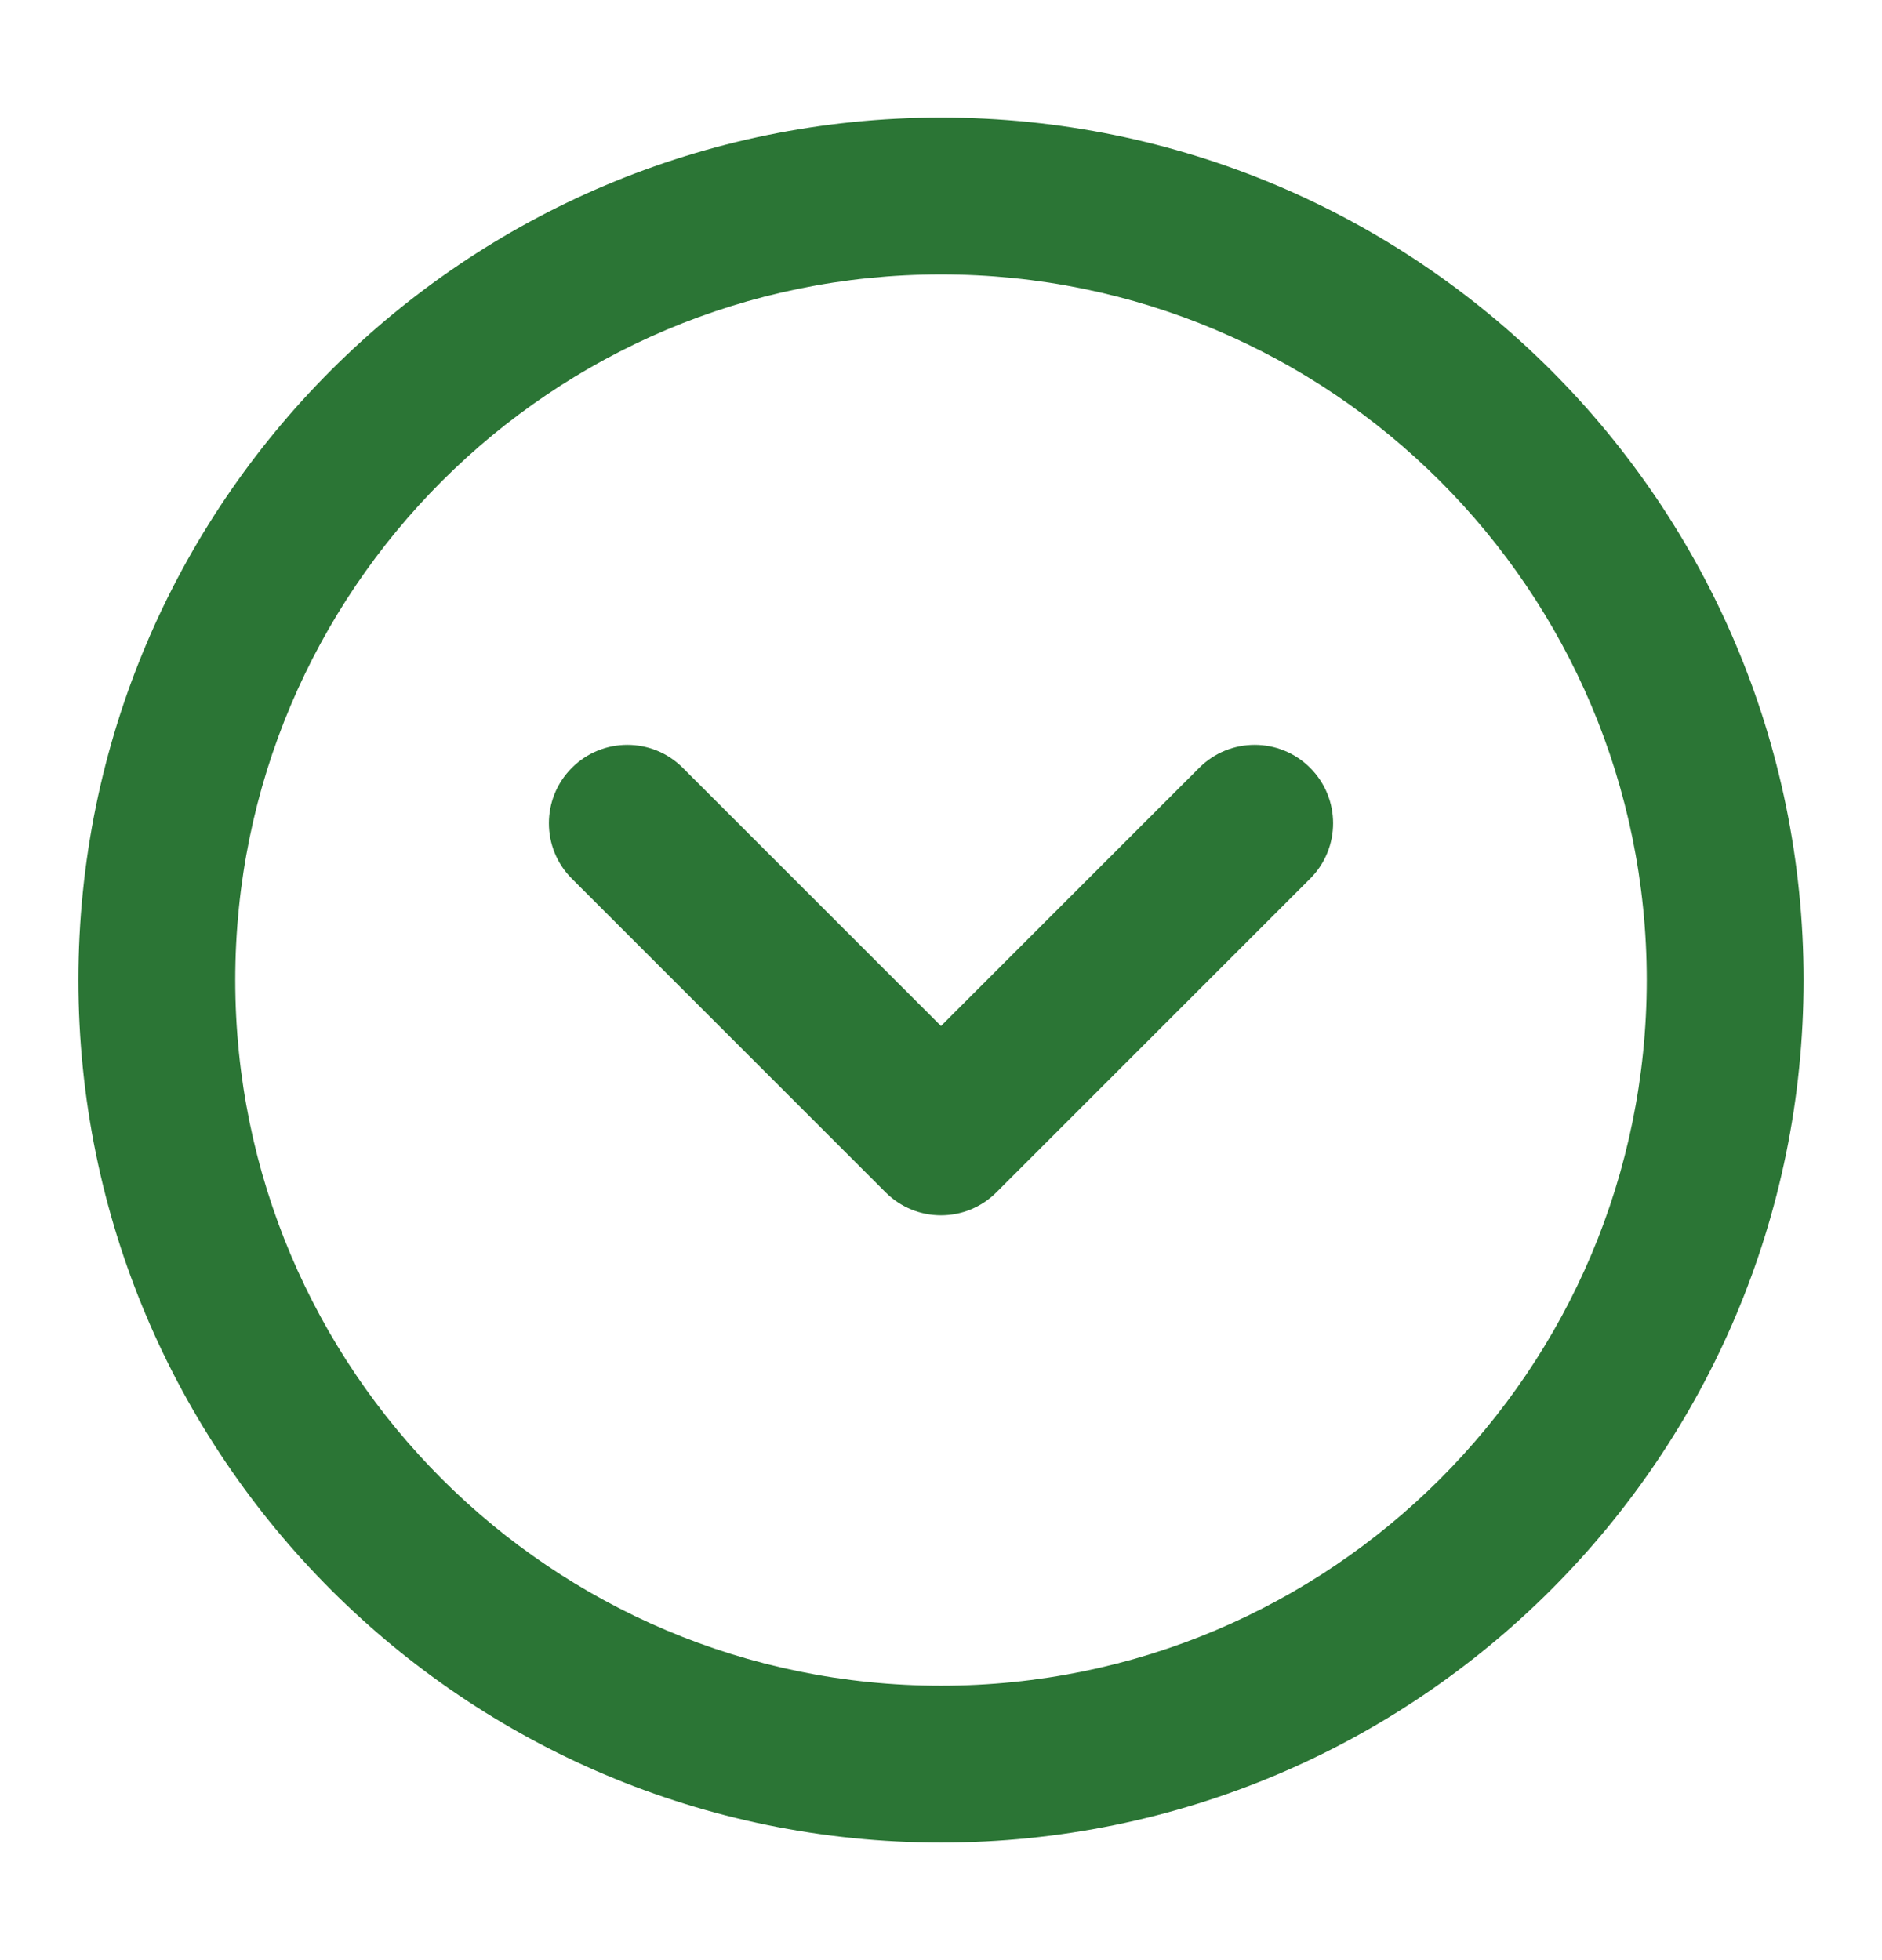
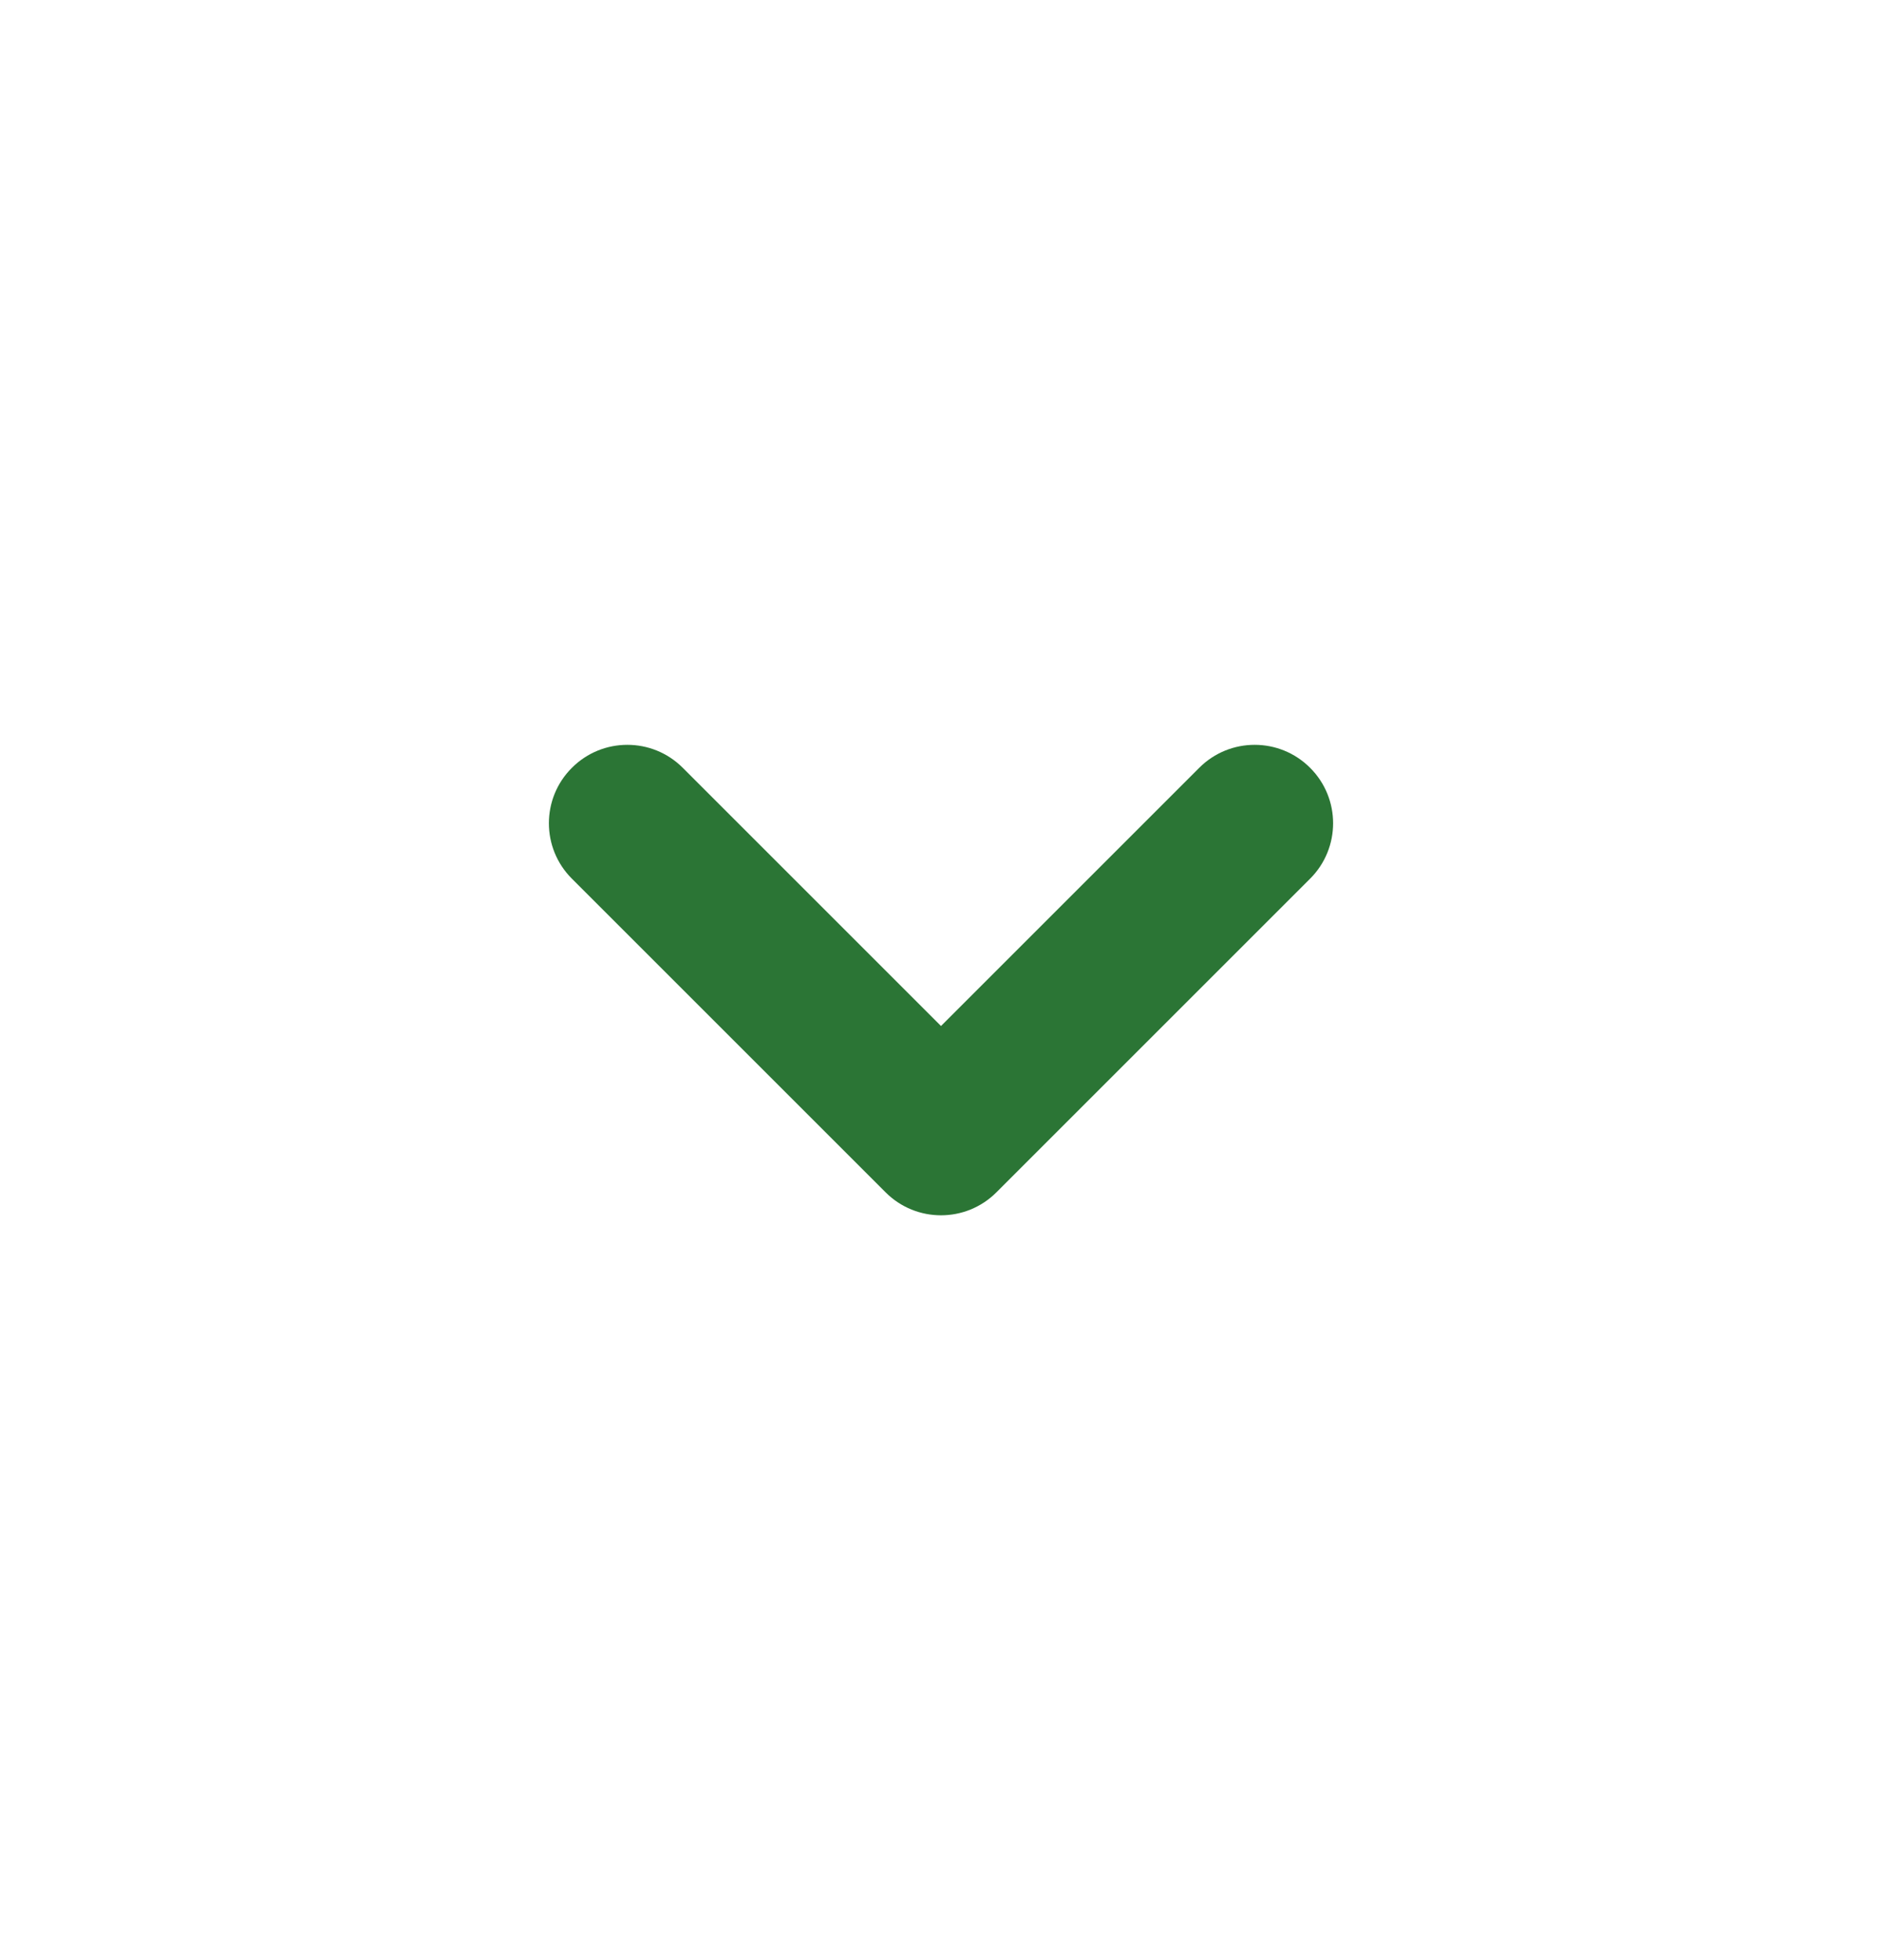
<svg xmlns="http://www.w3.org/2000/svg" width="24" height="25" viewBox="0 0 24 25" fill="none">
-   <path fill-rule="evenodd" clip-rule="evenodd" d="M12 3.5C7.029 3.5 3 7.529 3 12.5C3 17.471 7.029 21.5 12 21.5C16.971 21.5 21 17.471 21 12.5C21 7.529 16.971 3.5 12 3.5ZM1 12.5C1 6.425 5.925 1.5 12 1.5C18.075 1.5 23 6.425 23 12.5C23 18.575 18.075 23.5 12 23.5C5.925 23.5 1 18.575 1 12.5Z" fill="#2B7535" />
  <path fill-rule="evenodd" clip-rule="evenodd" d="M7.293 9.793C7.683 9.402 8.317 9.402 8.707 9.793L12 13.086L15.293 9.793C15.683 9.402 16.317 9.402 16.707 9.793C17.098 10.183 17.098 10.817 16.707 11.207L12.707 15.207C12.317 15.598 11.683 15.598 11.293 15.207L7.293 11.207C6.902 10.817 6.902 10.183 7.293 9.793Z" fill="#2B7535" />
</svg>